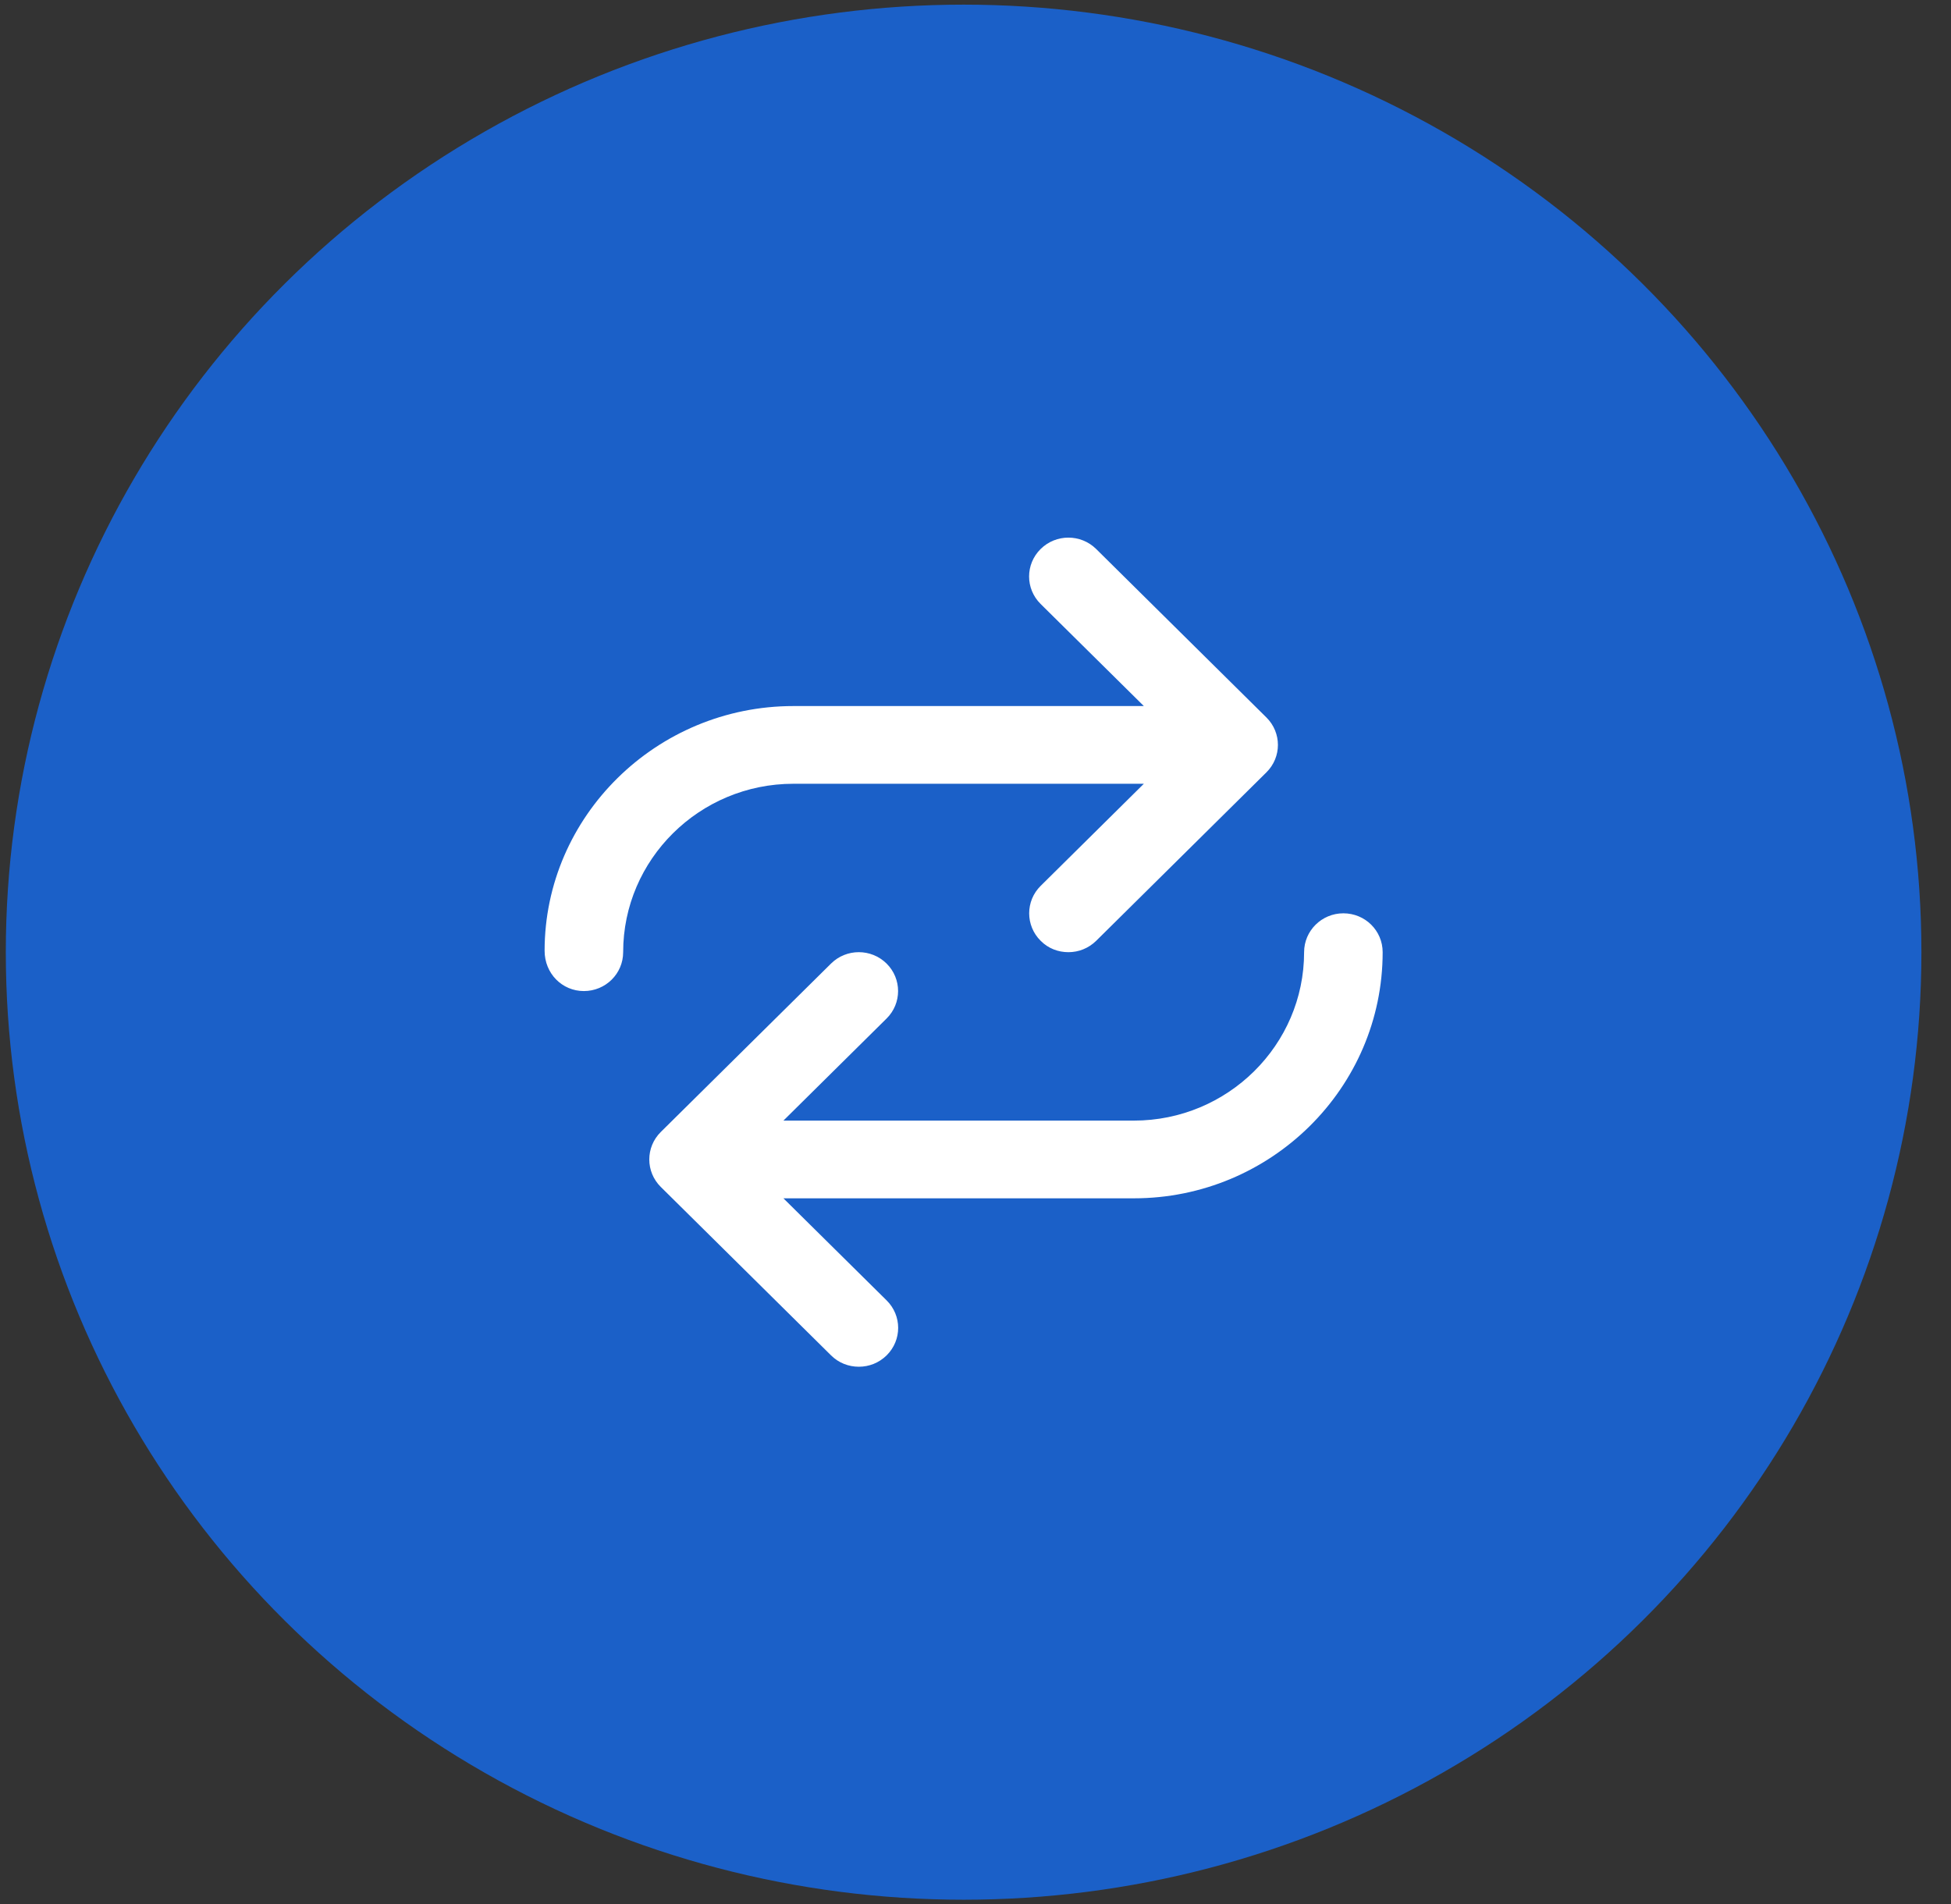
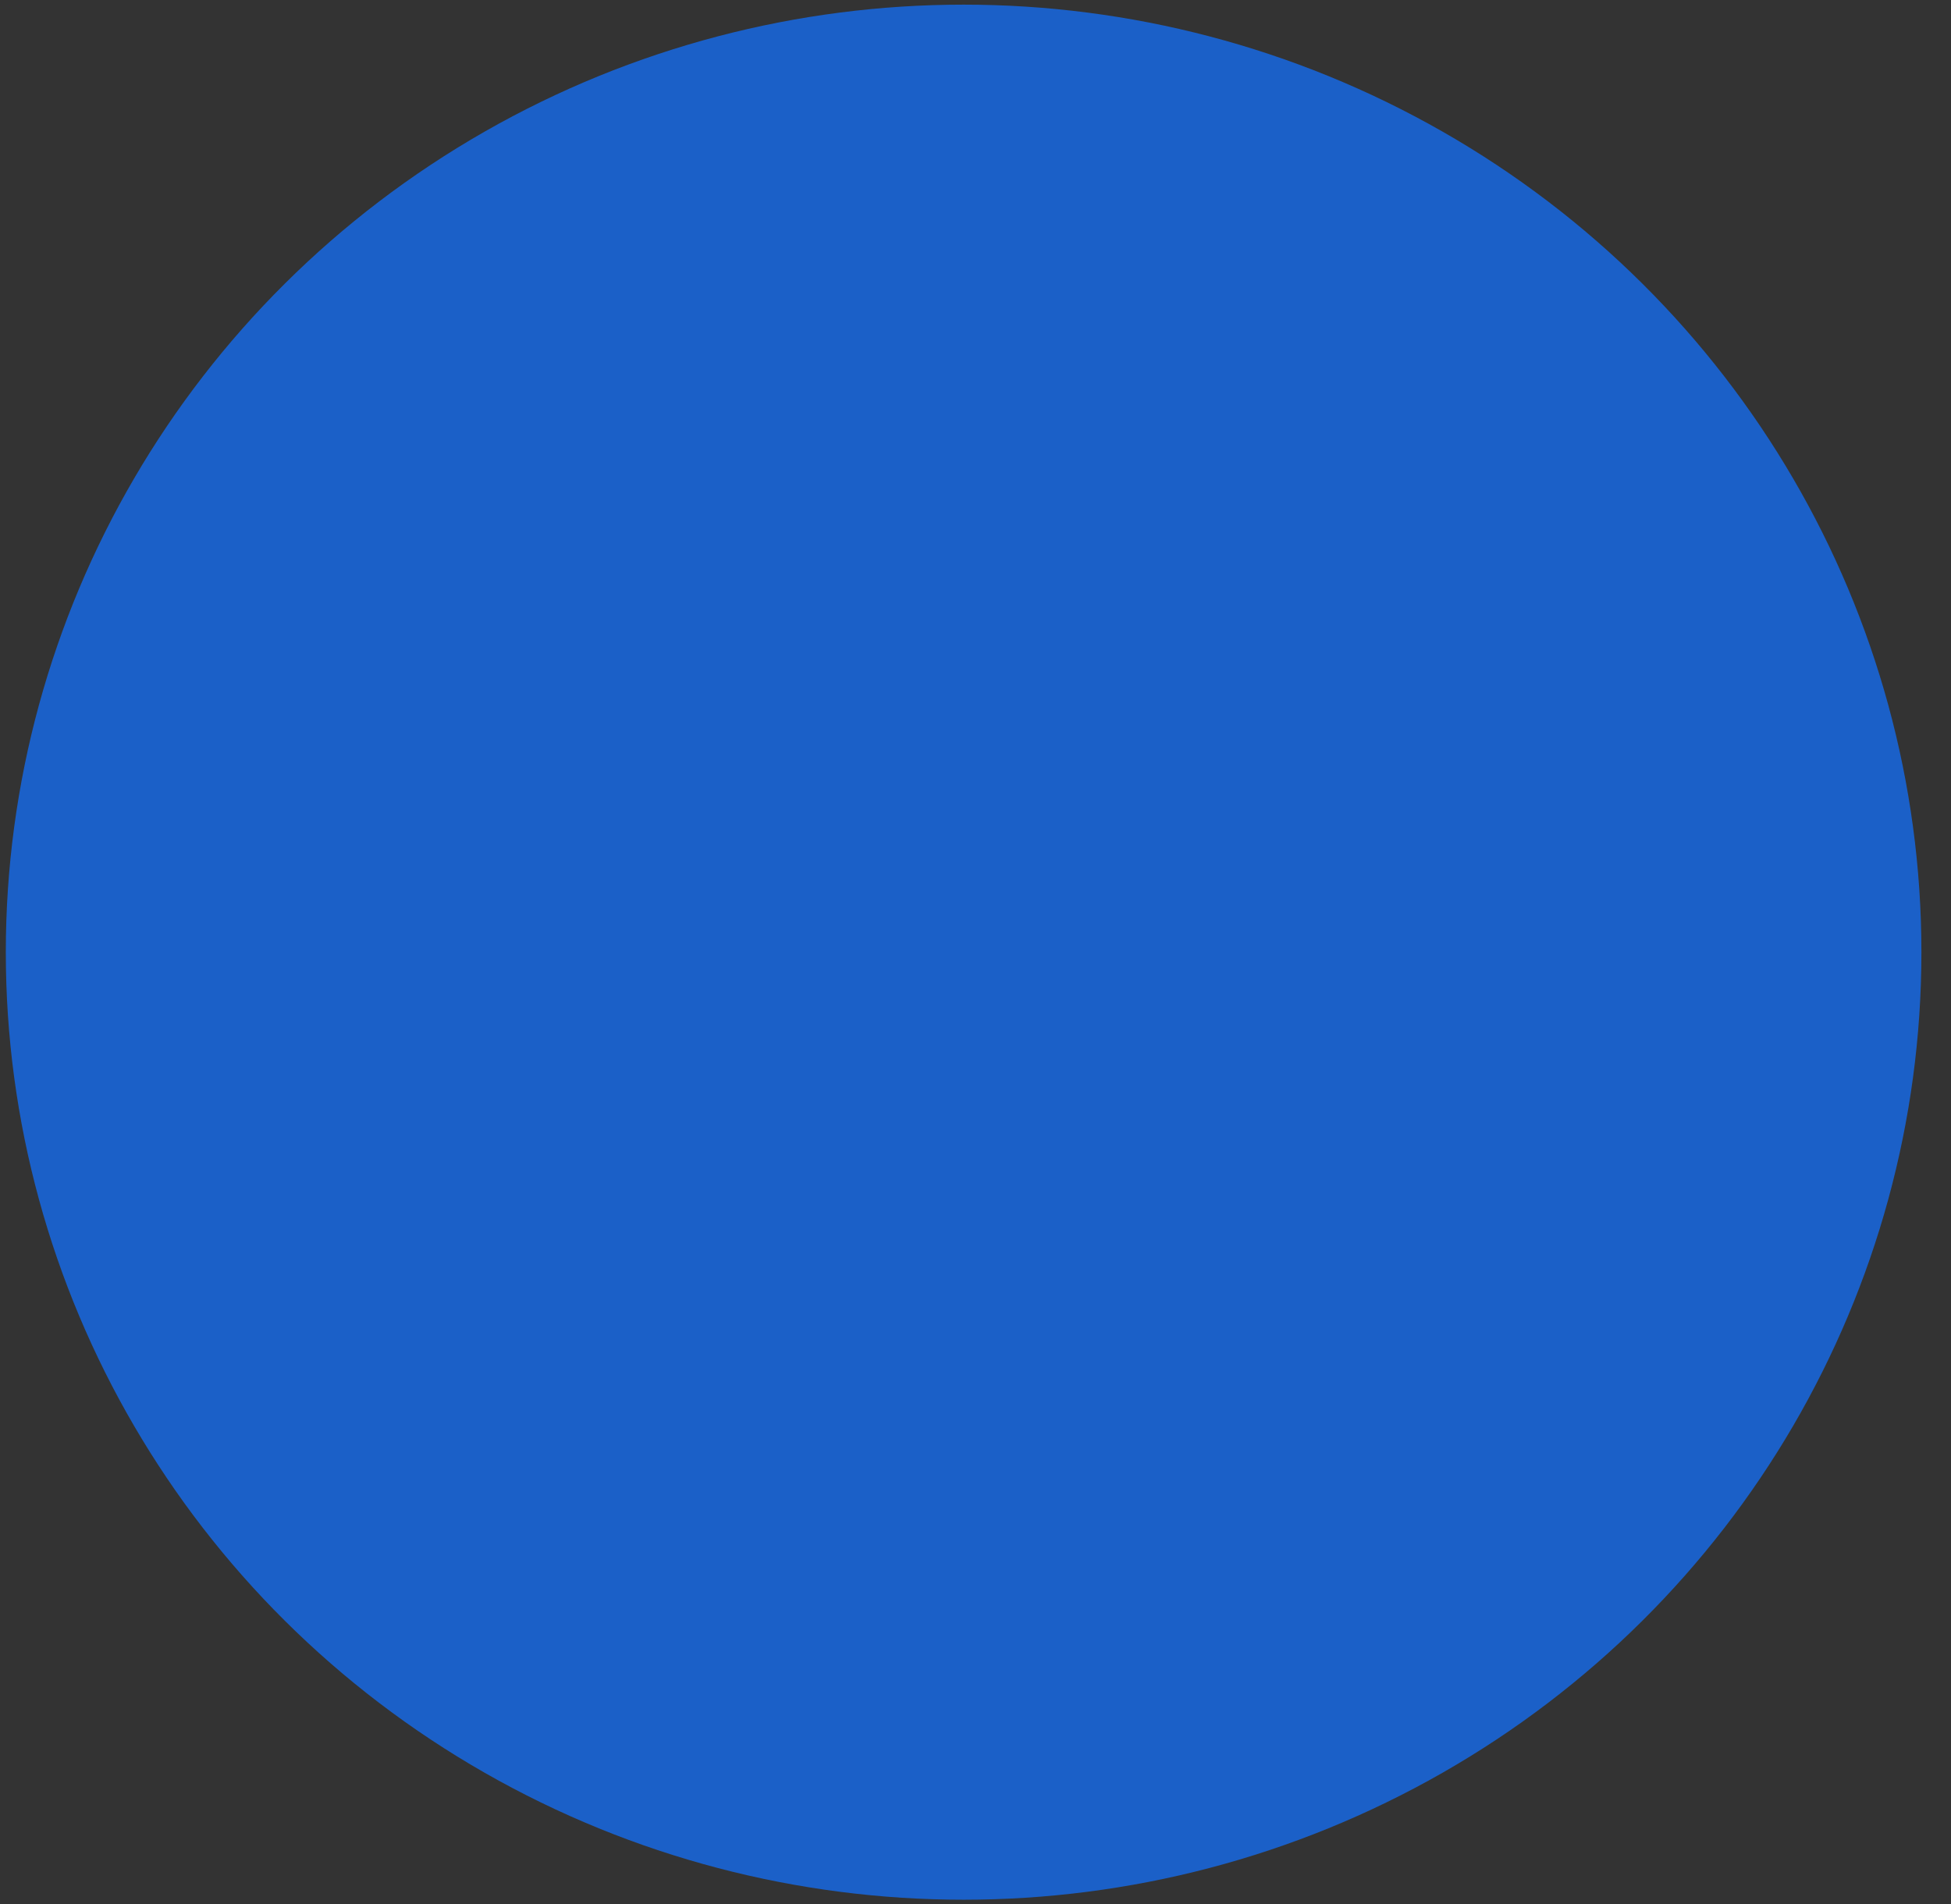
<svg xmlns="http://www.w3.org/2000/svg" width="42" height="41" viewBox="0 0 42 41" fill="none">
  <rect x="0" y="0" width="42" height="41" fill="#333333" stroke="none" />
  <g id="Group 48095926">
    <ellipse id="Ellipse 10" cx="20.744" cy="20.5" rx="20.619" ry="20.4" fill="#1B60C8" />
-     <path id="Vector" d="M28.919 19.663C28.453 19.663 28.074 20.038 28.074 20.5C28.074 22.499 26.43 24.126 24.409 24.126H16.865L19.086 21.928C19.416 21.602 19.416 21.072 19.086 20.745C18.755 20.418 18.22 20.418 17.89 20.745L14.225 24.371C13.895 24.698 13.895 25.227 14.225 25.554L17.89 29.18C18.056 29.345 18.271 29.425 18.489 29.425C18.708 29.425 18.922 29.343 19.087 29.18C19.418 28.853 19.418 28.324 19.087 27.997L16.865 25.799H24.409C27.362 25.799 29.765 23.422 29.765 20.5C29.765 20.036 29.388 19.663 28.919 19.663ZM17.08 16.874H24.624L22.403 19.072C22.073 19.398 22.073 19.928 22.403 20.255C22.566 20.42 22.781 20.5 23 20.5C23.218 20.5 23.432 20.418 23.598 20.255L27.262 16.629C27.593 16.302 27.593 15.773 27.262 15.446L23.598 11.82C23.267 11.493 22.732 11.493 22.402 11.82C22.071 12.147 22.071 12.676 22.402 13.003L24.624 15.201H17.08C14.127 15.201 11.724 17.578 11.724 20.469C11.724 20.96 12.102 21.337 12.569 21.337C13.036 21.337 13.415 20.964 13.415 20.5C13.415 18.502 15.059 16.874 17.08 16.874Z" fill="white" />
  </g>
</svg>